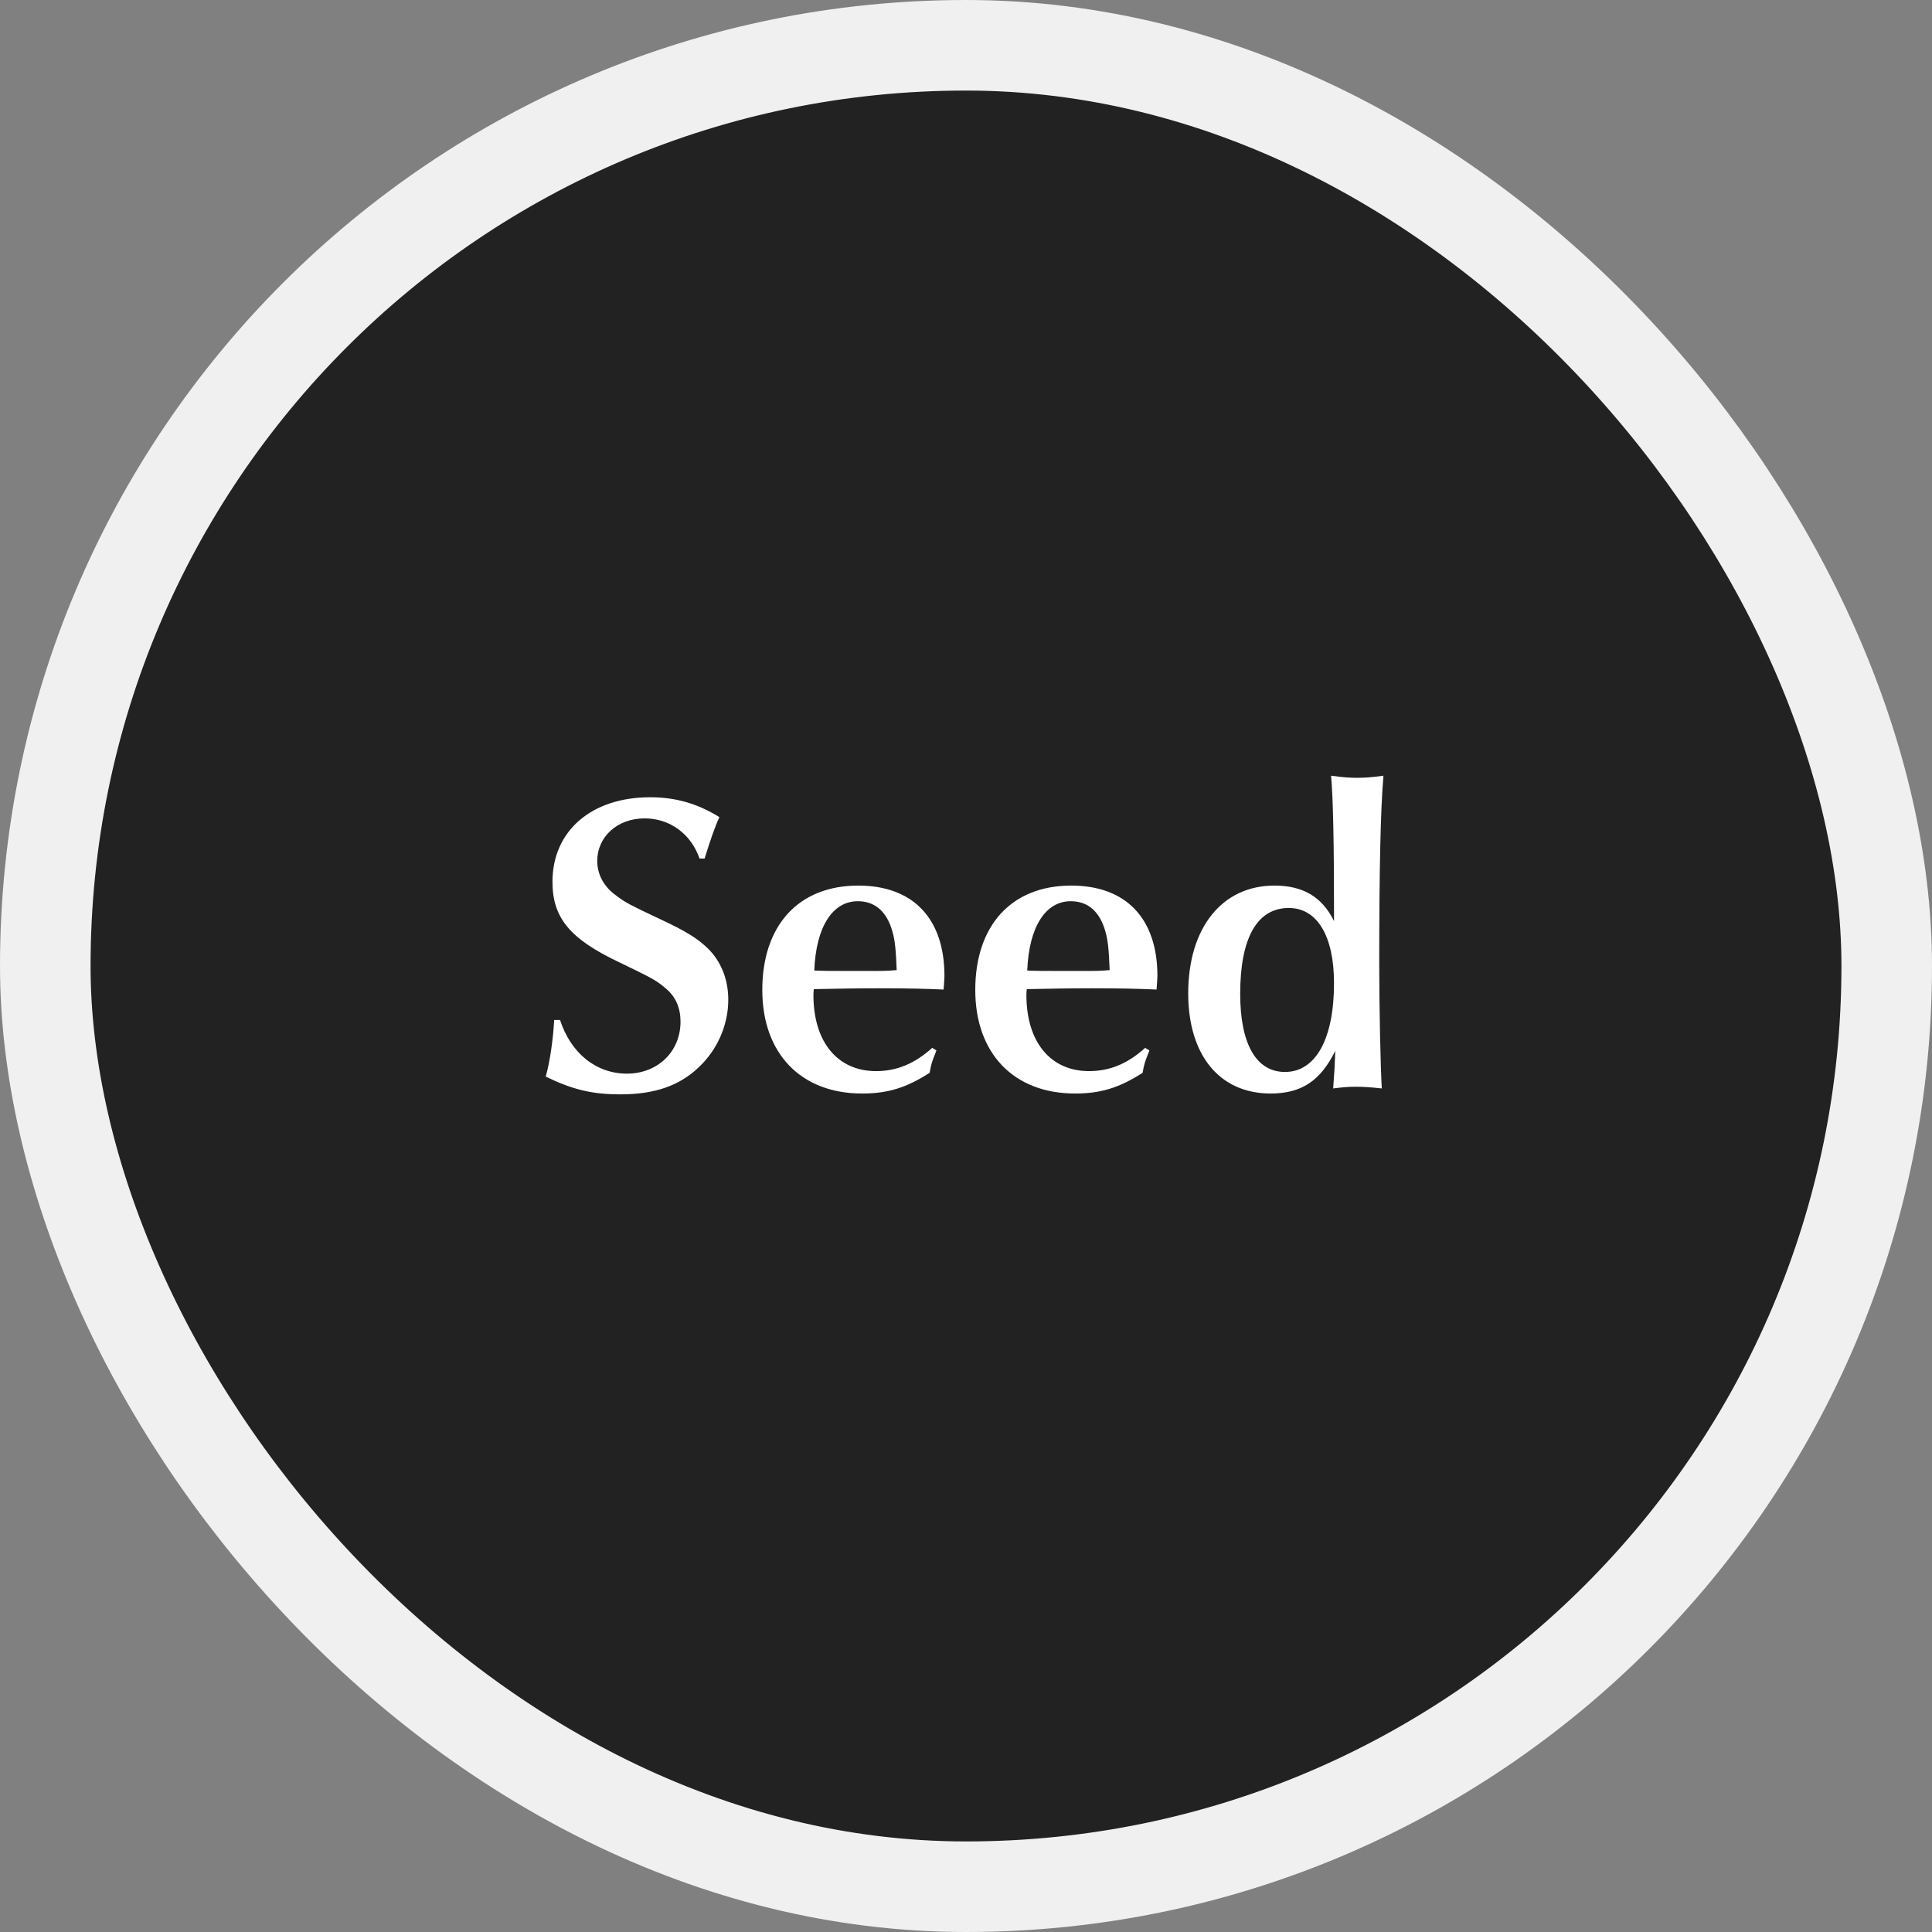
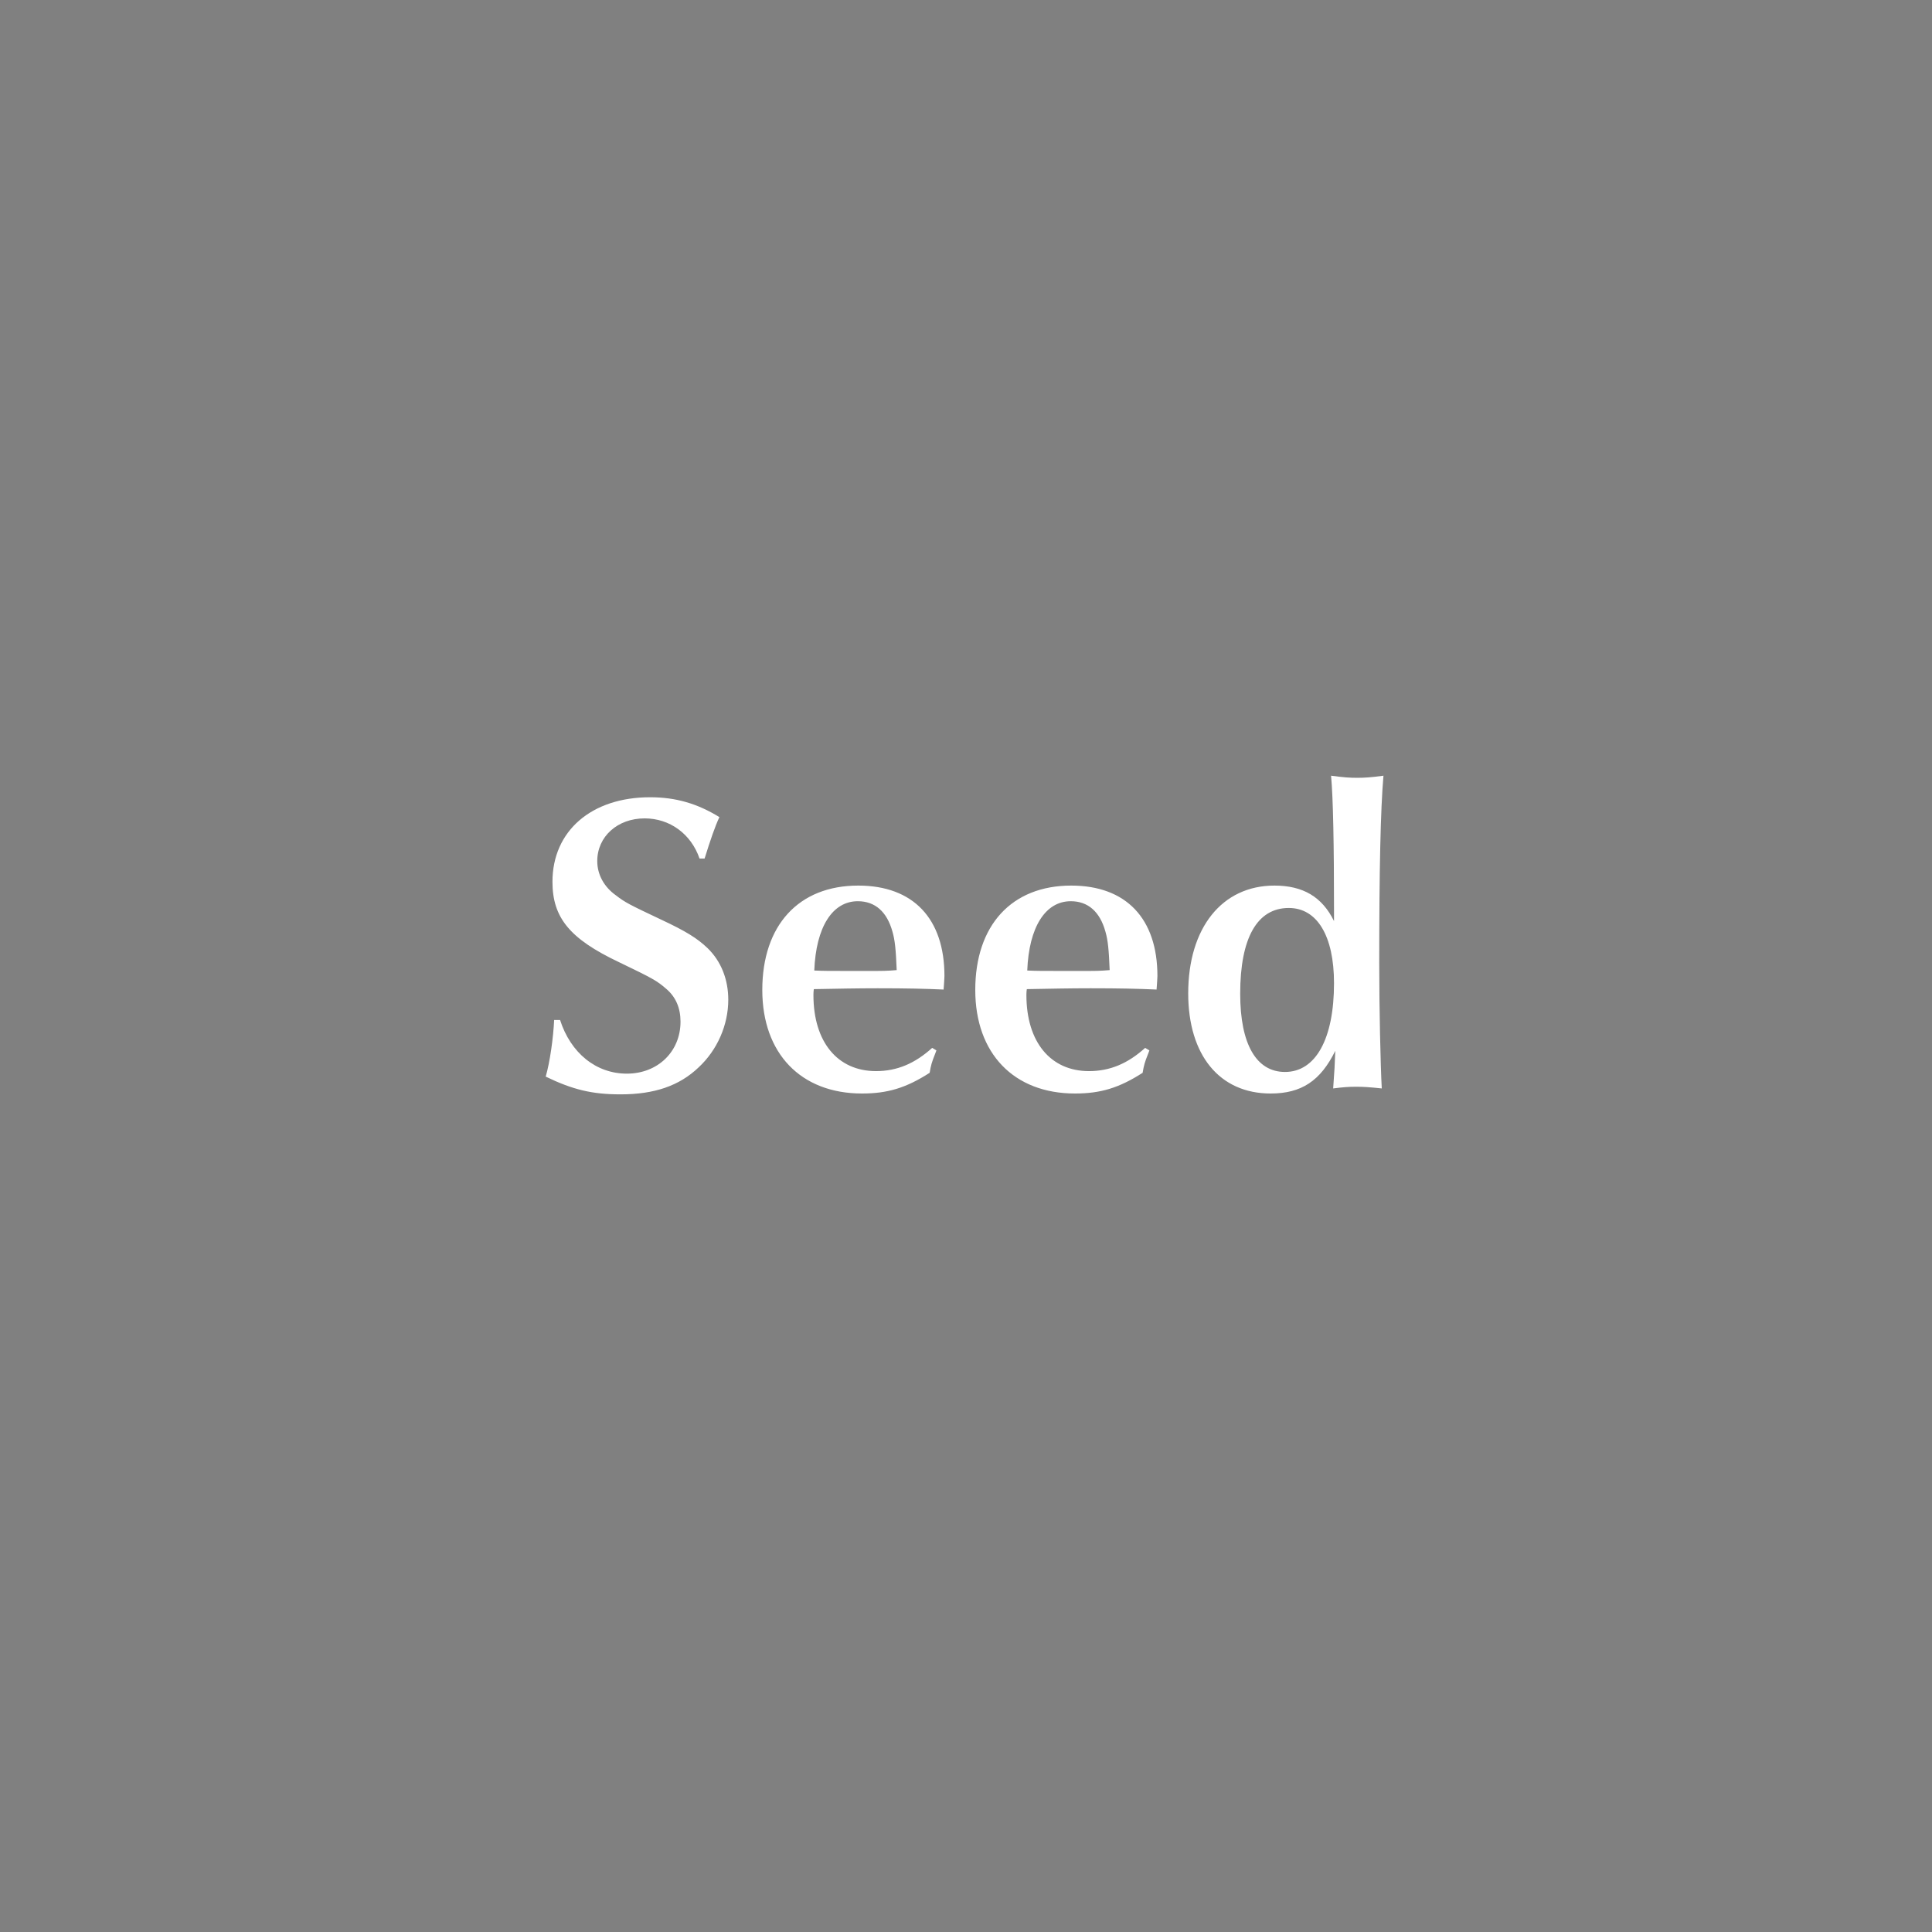
<svg xmlns="http://www.w3.org/2000/svg" width="64" height="64" viewBox="0 0 64 64" fill="none">
  <rect x="0" y="0" width="64" height="64" fill="#808080" stroke="none" />
-   <rect x="1.5" y="1.5" width="61" height="61" rx="30.5" fill="#222222" stroke="#F0F0F0" stroke-width="3" />
  <path d="M23.341 28.44H23.173C22.893 27.628 22.193 27.11 21.353 27.11C20.457 27.11 19.785 27.712 19.785 28.524C19.785 28.972 20.009 29.378 20.401 29.658C20.709 29.896 20.849 29.966 21.885 30.456C22.725 30.848 23.103 31.086 23.439 31.408C23.887 31.842 24.125 32.444 24.125 33.116C24.125 33.956 23.761 34.782 23.145 35.356C22.501 35.972 21.675 36.252 20.555 36.252C19.617 36.252 18.973 36.098 18.077 35.664C18.217 35.188 18.329 34.376 18.357 33.788H18.553C18.903 34.88 19.743 35.566 20.765 35.566C21.787 35.566 22.543 34.838 22.543 33.844C22.543 33.396 22.389 33.032 22.081 32.766C21.759 32.486 21.633 32.416 20.499 31.87C18.875 31.1 18.301 30.4 18.301 29.21C18.301 27.53 19.589 26.41 21.535 26.41C22.389 26.41 23.103 26.62 23.831 27.068C23.691 27.362 23.523 27.852 23.341 28.44ZM30.88 34.712L31.02 34.796L30.978 34.908C30.866 35.188 30.838 35.286 30.796 35.538C30.012 36.042 29.396 36.224 28.556 36.224C26.526 36.224 25.252 34.894 25.252 32.794C25.252 30.652 26.456 29.336 28.43 29.336C30.25 29.336 31.286 30.428 31.286 32.332C31.286 32.402 31.272 32.584 31.258 32.78C30.642 32.752 30.026 32.738 29.074 32.738C28.416 32.738 27.716 32.752 26.96 32.766C26.946 32.85 26.946 32.948 26.946 32.962C26.946 34.516 27.744 35.482 29.018 35.482C29.718 35.482 30.306 35.23 30.88 34.712ZM28.346 32.164H28.71C29.27 32.164 29.368 32.164 29.704 32.136C29.676 31.45 29.648 31.156 29.564 30.862C29.382 30.204 28.99 29.854 28.416 29.854C27.576 29.854 27.03 30.708 26.974 32.15C27.324 32.164 27.394 32.164 28.346 32.164ZM37.935 34.712L38.075 34.796L38.033 34.908C37.921 35.188 37.893 35.286 37.851 35.538C37.067 36.042 36.451 36.224 35.611 36.224C33.581 36.224 32.307 34.894 32.307 32.794C32.307 30.652 33.511 29.336 35.485 29.336C37.305 29.336 38.341 30.428 38.341 32.332C38.341 32.402 38.327 32.584 38.313 32.78C37.697 32.752 37.081 32.738 36.129 32.738C35.471 32.738 34.771 32.752 34.015 32.766C34.001 32.85 34.001 32.948 34.001 32.962C34.001 34.516 34.799 35.482 36.073 35.482C36.773 35.482 37.361 35.23 37.935 34.712ZM35.401 32.164H35.765C36.325 32.164 36.423 32.164 36.759 32.136C36.731 31.45 36.703 31.156 36.619 30.862C36.437 30.204 36.045 29.854 35.471 29.854C34.631 29.854 34.085 30.708 34.029 32.15C34.379 32.164 34.449 32.164 35.401 32.164ZM44.191 30.512V30.162C44.191 28.034 44.163 26.424 44.093 25.696C44.513 25.752 44.695 25.766 44.961 25.766C45.199 25.766 45.423 25.752 45.829 25.696C45.731 26.816 45.689 28.86 45.689 31.884C45.689 33.424 45.731 35.3 45.773 36.056C45.381 36.014 45.171 36 44.933 36C44.653 36 44.499 36.014 44.163 36.056C44.205 35.468 44.219 35.244 44.233 34.81C43.743 35.804 43.113 36.224 42.091 36.224C40.397 36.224 39.361 34.95 39.361 32.906C39.361 30.736 40.481 29.336 42.217 29.336C43.169 29.336 43.799 29.714 44.191 30.512ZM42.693 30.078C41.643 30.078 41.083 31.072 41.083 32.92C41.083 34.586 41.615 35.51 42.567 35.51C43.589 35.51 44.191 34.404 44.191 32.57C44.191 31.002 43.631 30.078 42.693 30.078Z" fill="white" />
</svg>